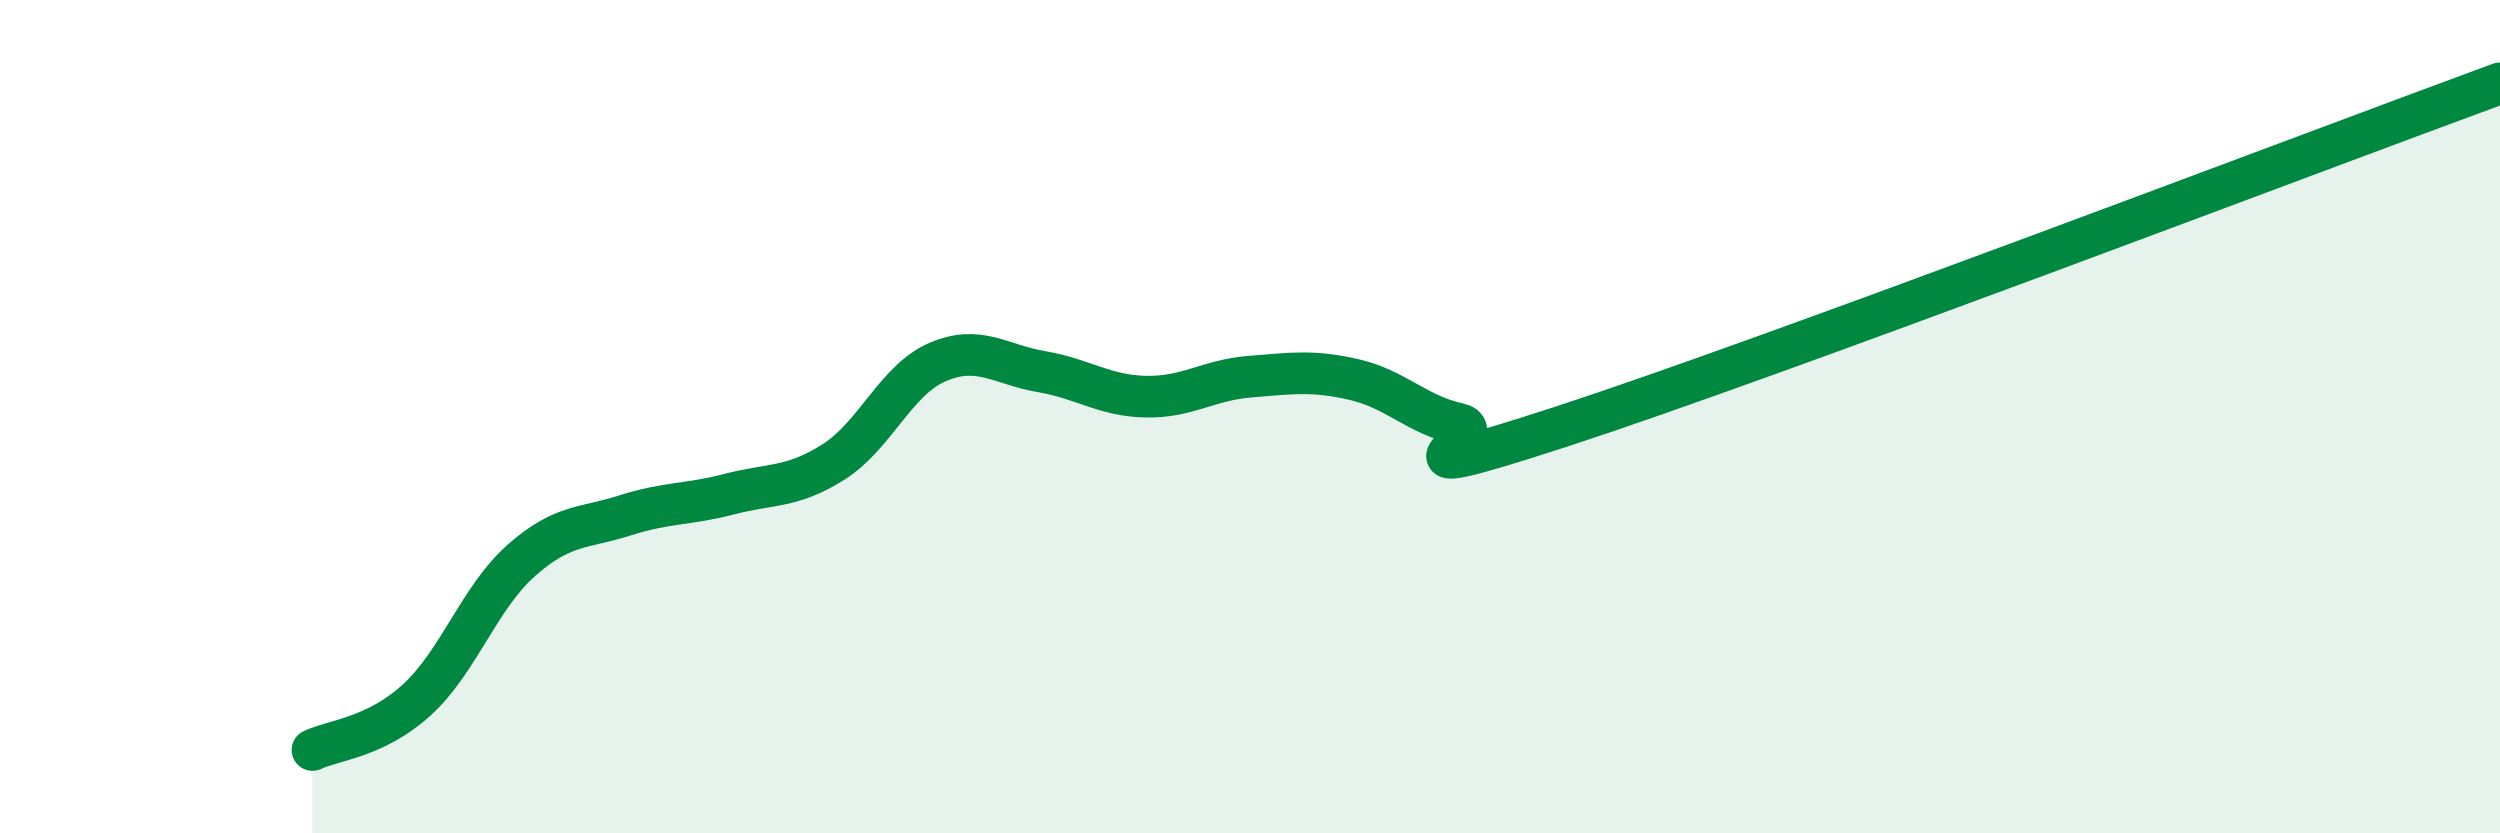
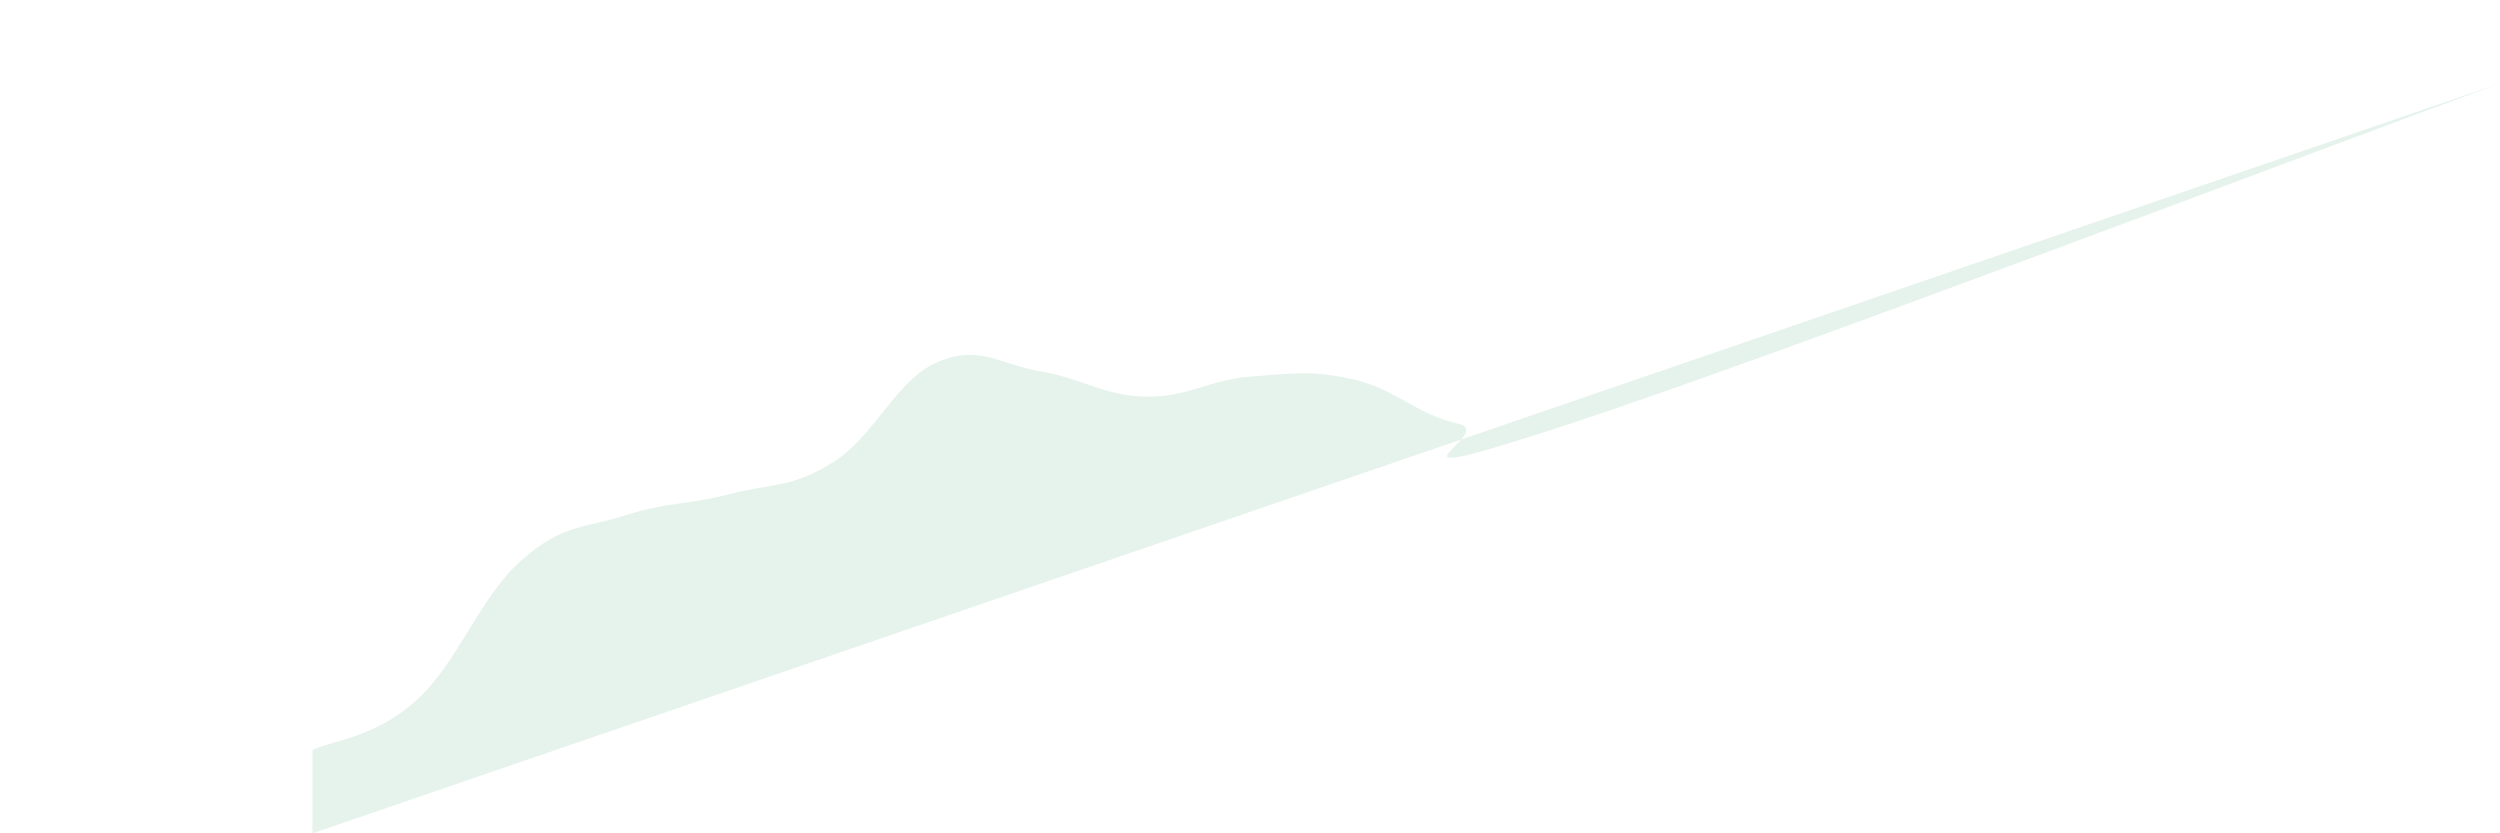
<svg xmlns="http://www.w3.org/2000/svg" width="60" height="20" viewBox="0 0 60 20">
-   <path d="M 7.5,18 C 8,17.76 9,17.71 10,16.8 C 11,15.89 11.5,14.35 12.5,13.46 C 13.5,12.57 14,12.69 15,12.37 C 16,12.05 16.5,12.12 17.5,11.86 C 18.5,11.6 19,11.72 20,11.09 C 21,10.46 21.5,9.12 22.5,8.69 C 23.5,8.26 24,8.75 25,8.92 C 26,9.09 26.5,9.5 27.5,9.52 C 28.5,9.54 29,9.12 30,9.04 C 31,8.96 31.5,8.88 32.5,9.11 C 33.5,9.34 34,9.95 35,10.17 C 36,10.39 32.5,11.86 37.5,10.23 C 42.5,8.6 55.5,3.65 60,2L60 20L7.5 20Z" fill="#008740" opacity="0.1" stroke-linecap="round" stroke-linejoin="round" />
-   <path d="M 7.5,18 C 8,17.76 9,17.71 10,16.8 C 11,15.89 11.5,14.35 12.5,13.46 C 13.5,12.57 14,12.69 15,12.37 C 16,12.05 16.5,12.12 17.5,11.86 C 18.5,11.6 19,11.72 20,11.09 C 21,10.46 21.5,9.12 22.5,8.69 C 23.5,8.26 24,8.75 25,8.92 C 26,9.09 26.5,9.5 27.5,9.52 C 28.5,9.54 29,9.12 30,9.04 C 31,8.96 31.5,8.88 32.5,9.11 C 33.5,9.34 34,9.95 35,10.17 C 36,10.39 32.5,11.86 37.5,10.23 C 42.5,8.6 55.5,3.65 60,2" stroke="#008740" stroke-width="1" fill="none" stroke-linecap="round" stroke-linejoin="round" />
+   <path d="M 7.5,18 C 8,17.76 9,17.71 10,16.8 C 11,15.89 11.5,14.35 12.5,13.46 C 13.5,12.57 14,12.69 15,12.37 C 16,12.05 16.5,12.12 17.5,11.86 C 18.5,11.6 19,11.72 20,11.09 C 21,10.46 21.5,9.12 22.5,8.69 C 23.5,8.26 24,8.75 25,8.92 C 26,9.09 26.5,9.5 27.5,9.52 C 28.5,9.54 29,9.12 30,9.04 C 31,8.96 31.5,8.88 32.5,9.11 C 33.5,9.34 34,9.95 35,10.17 C 36,10.39 32.5,11.86 37.5,10.23 C 42.5,8.6 55.5,3.65 60,2L7.5 20Z" fill="#008740" opacity="0.1" stroke-linecap="round" stroke-linejoin="round" />
</svg>